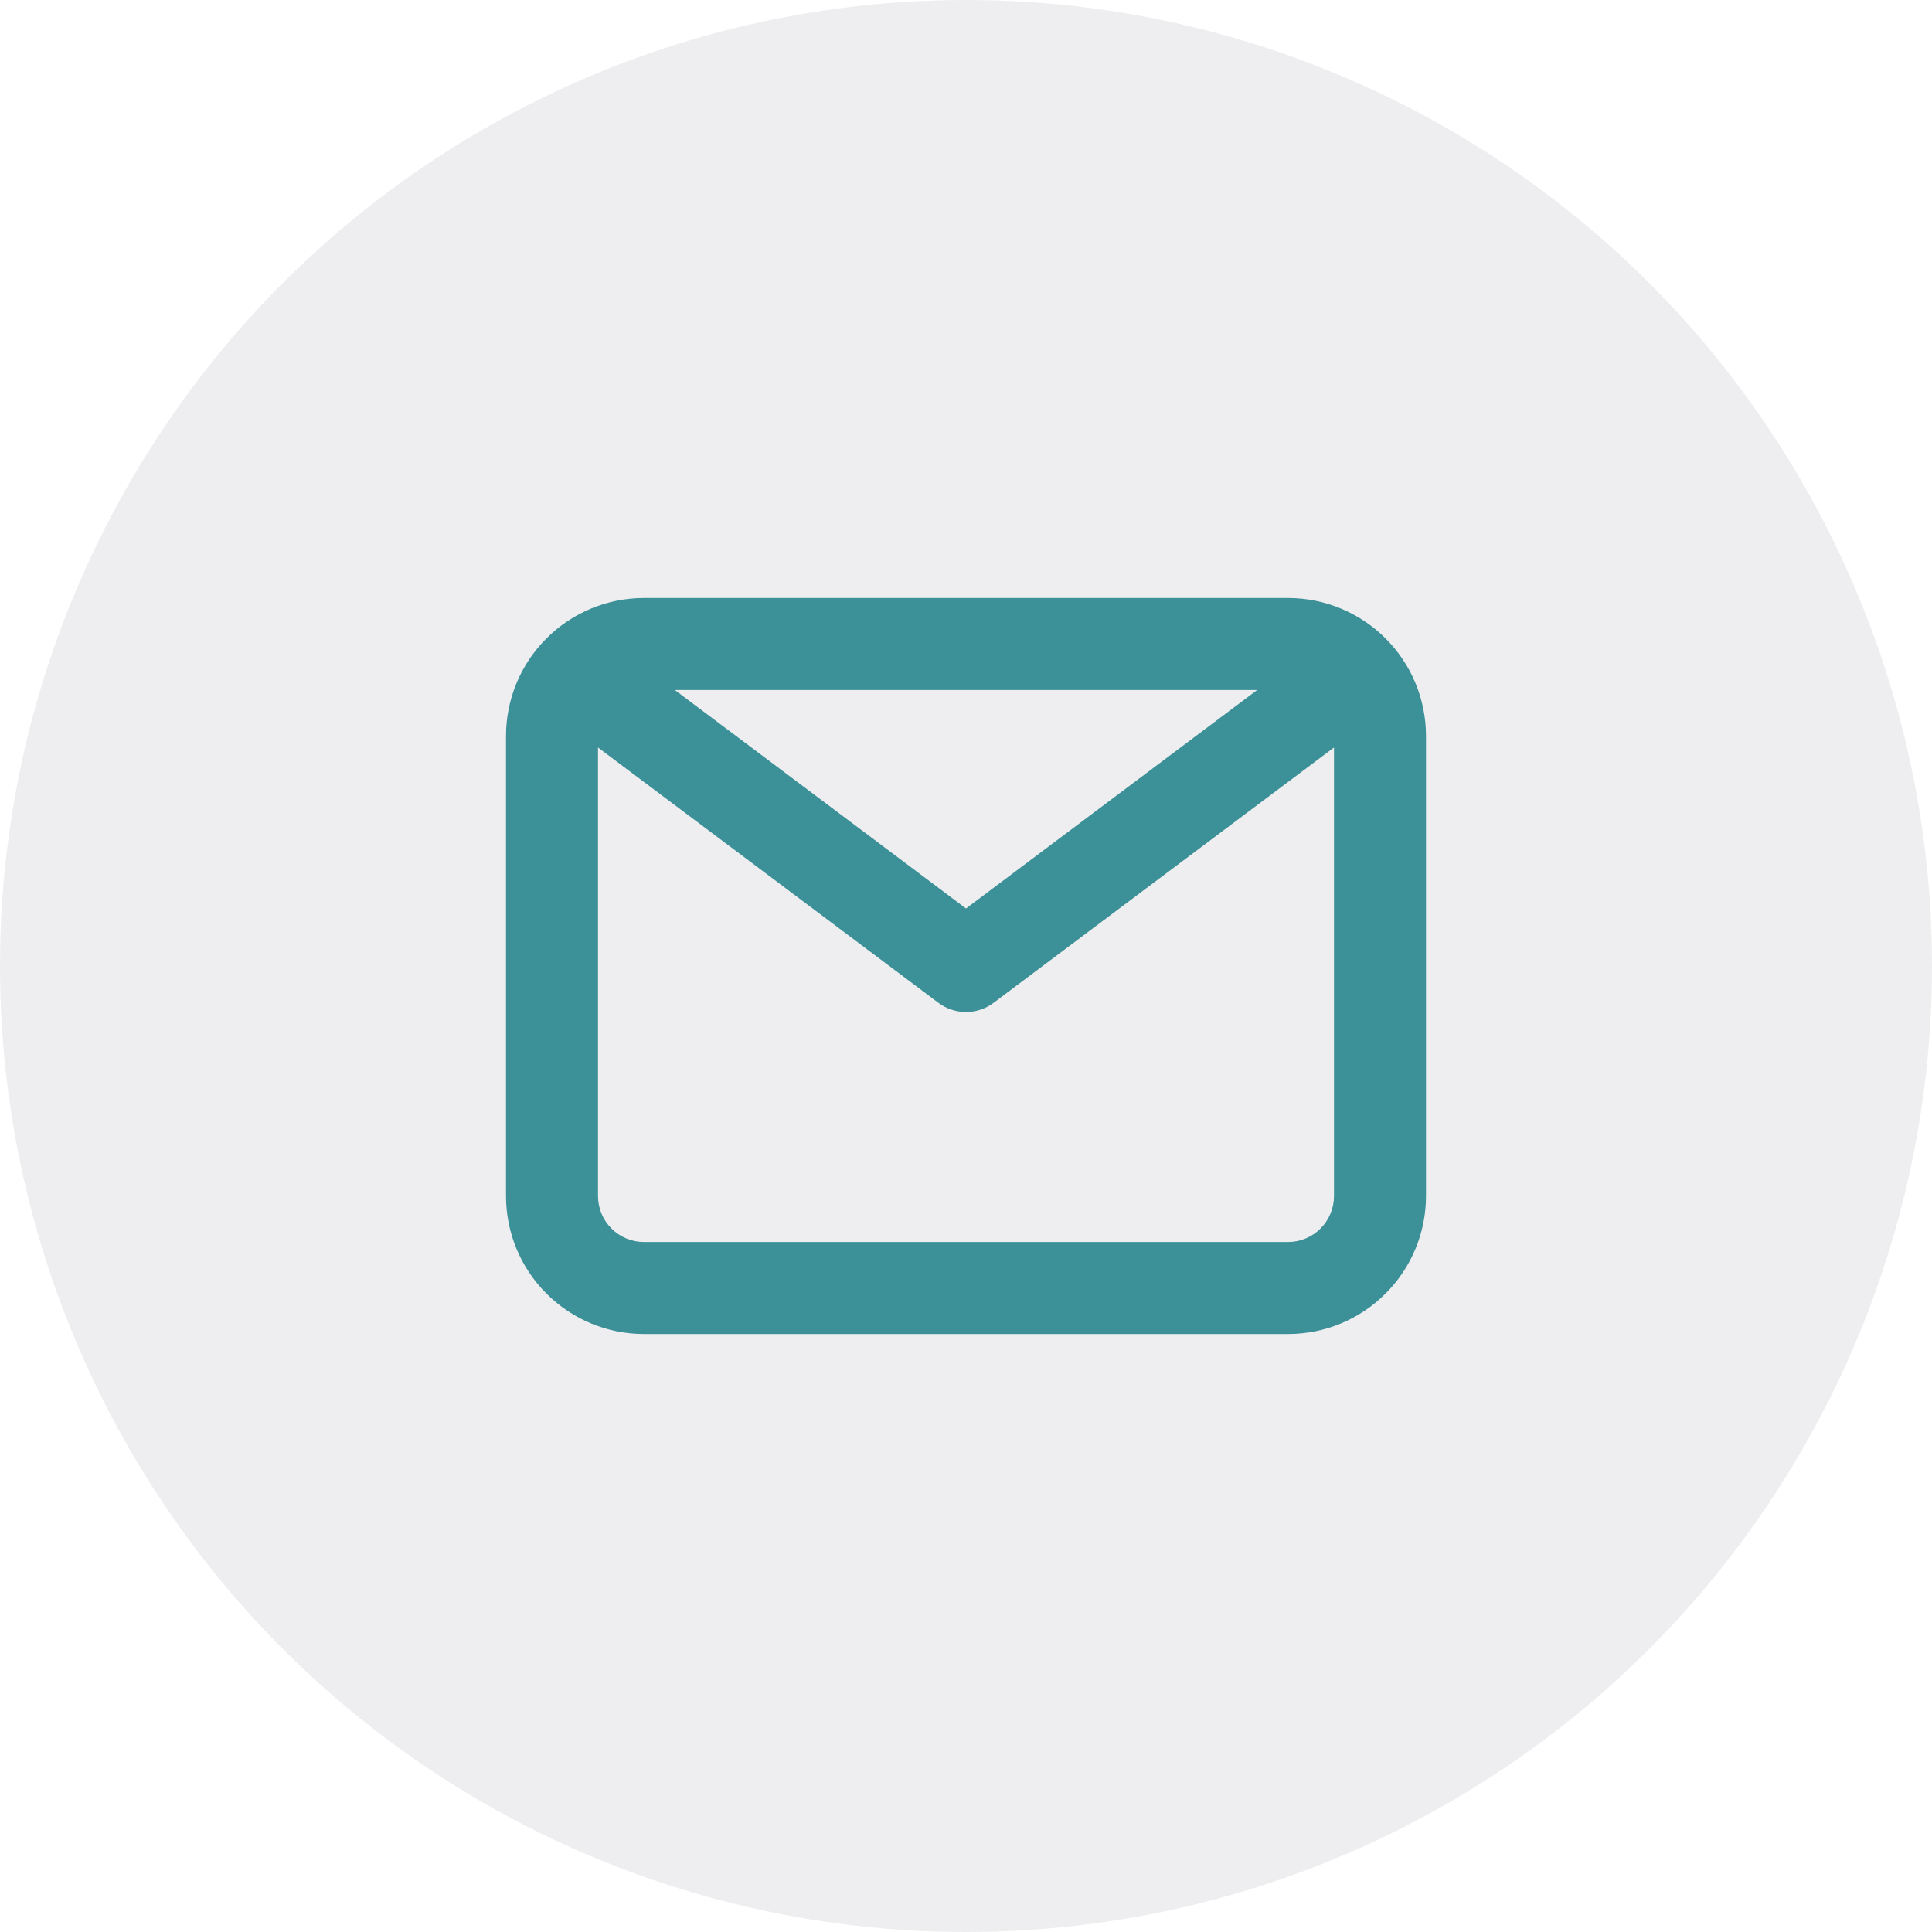
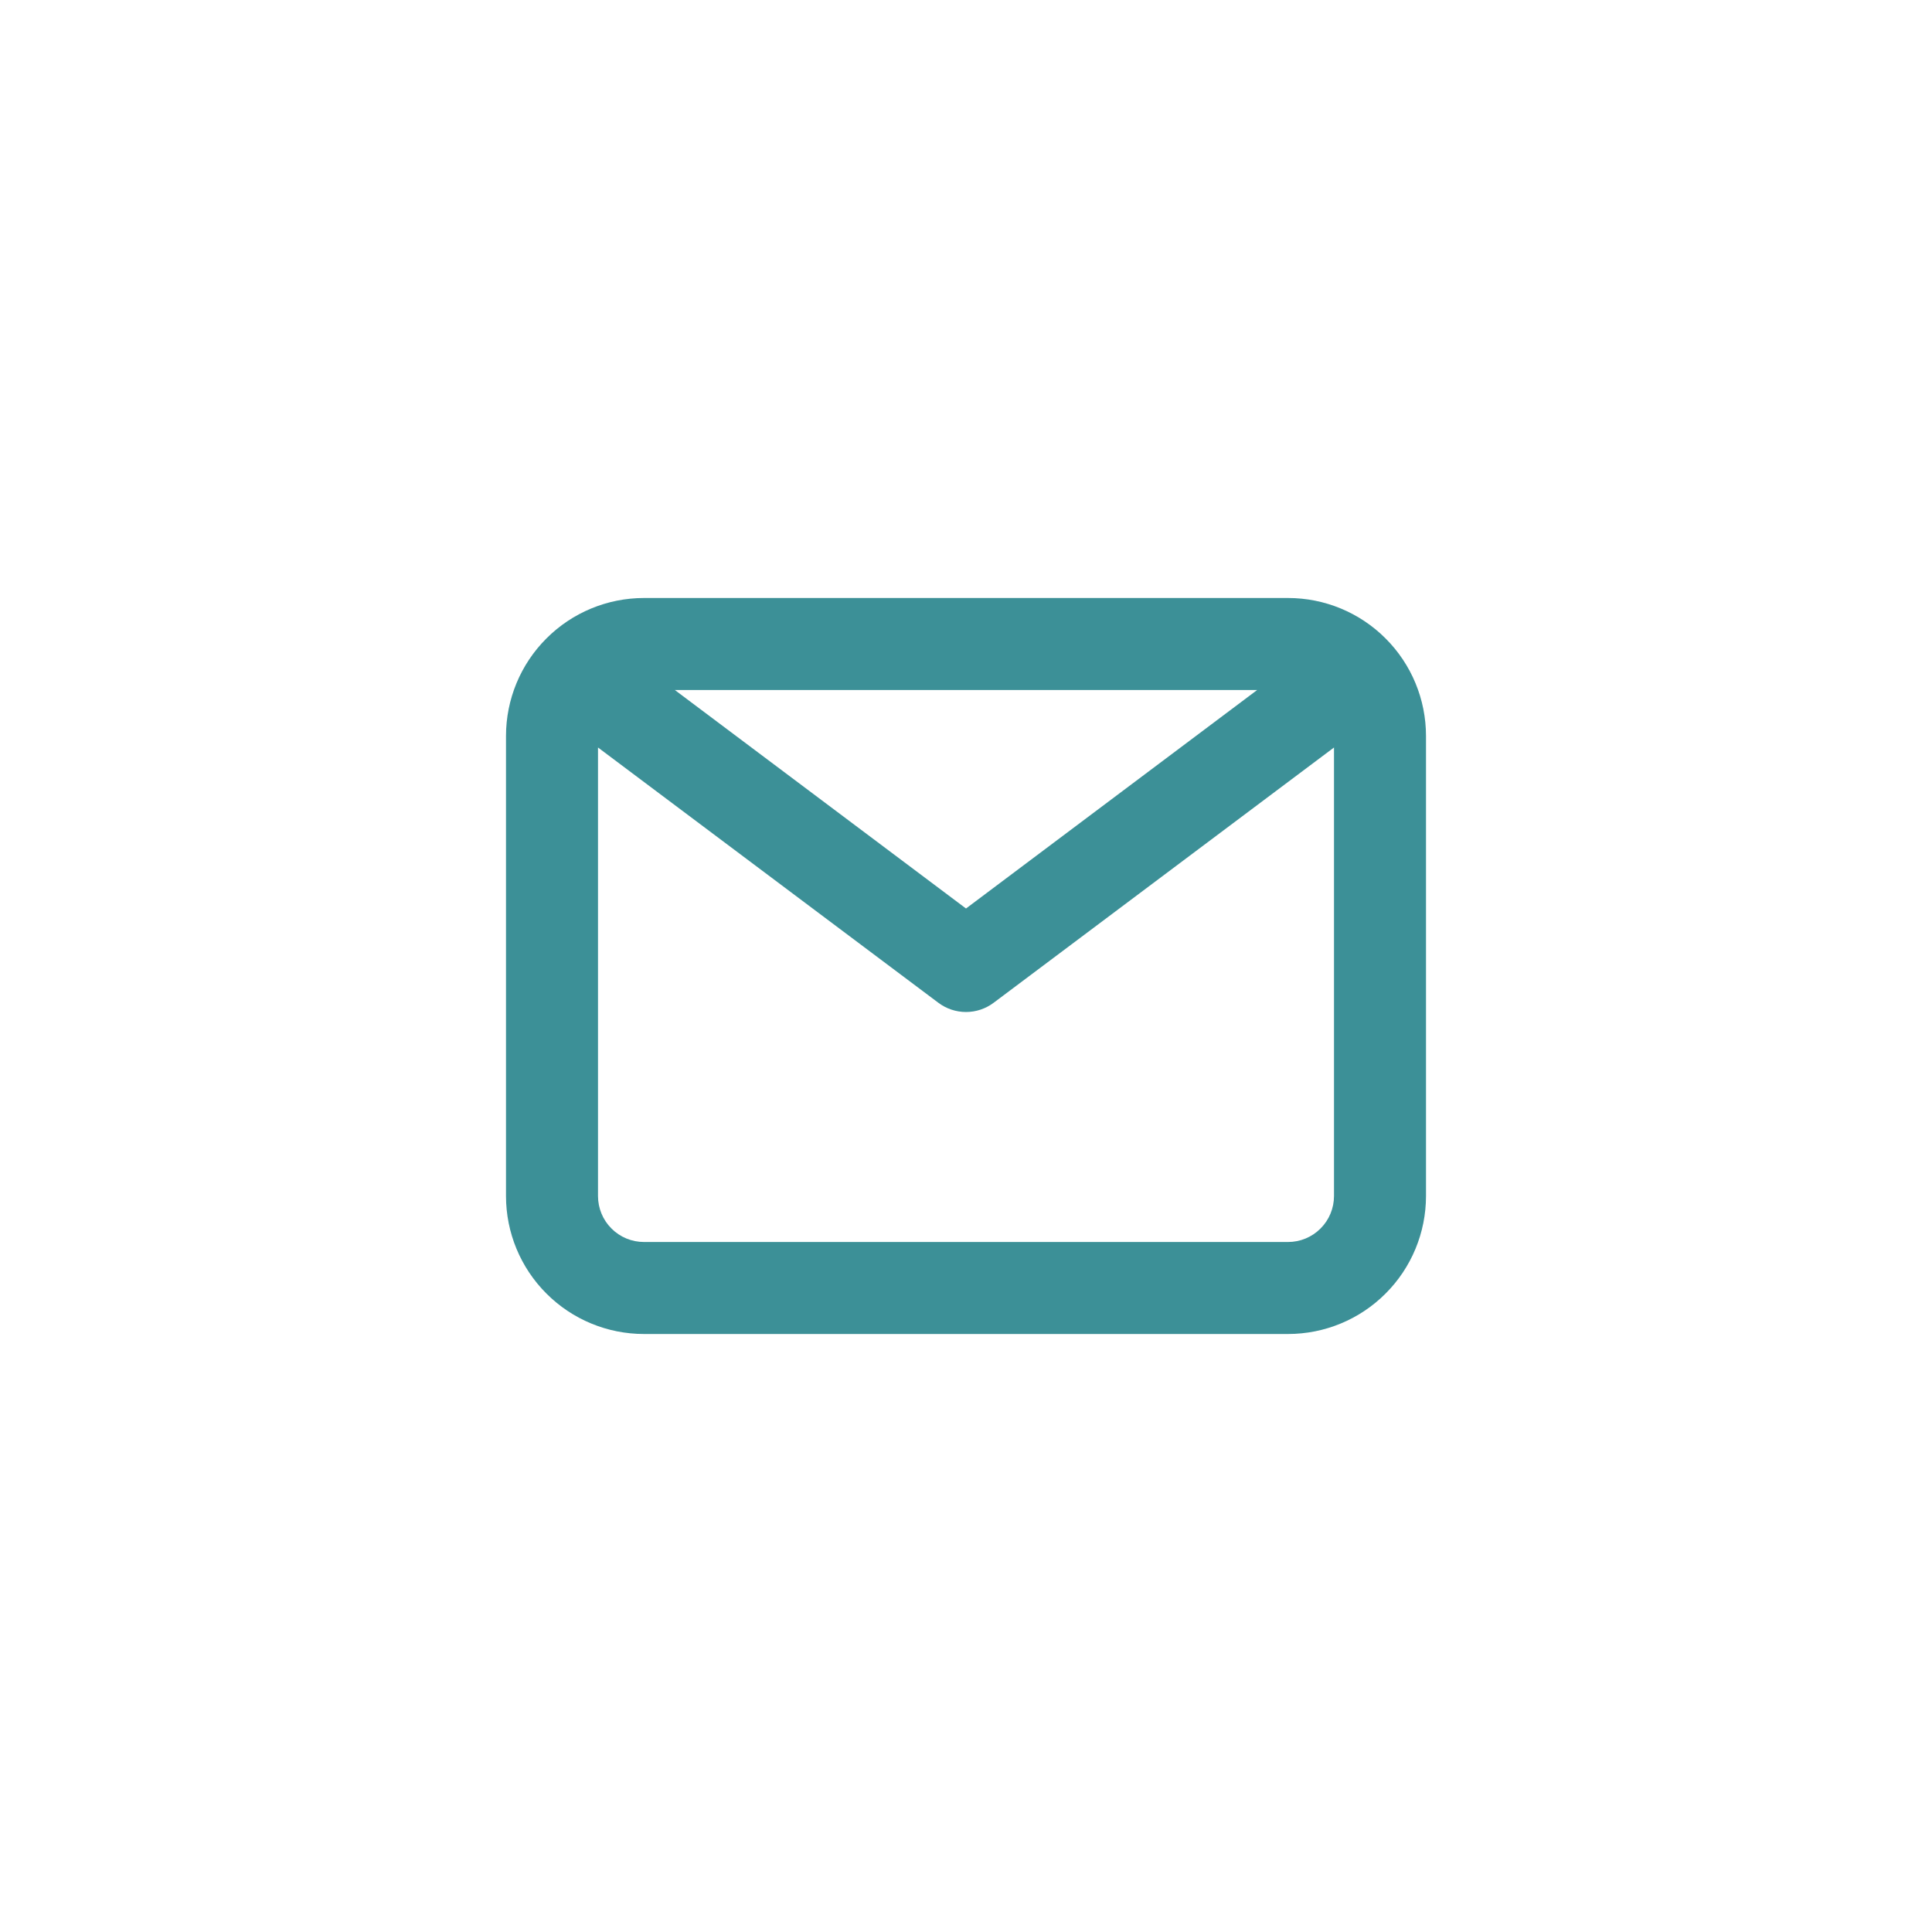
<svg xmlns="http://www.w3.org/2000/svg" width="42" height="42" viewBox="0 0 42 42" fill="none">
-   <circle opacity="0.8" cx="21" cy="21" r="21" fill="#E9EAEC" />
  <path d="M28 13H14C13.204 13 12.441 13.316 11.879 13.879C11.316 14.441 11 15.204 11 16V26C11 26.796 11.316 27.559 11.879 28.121C12.441 28.684 13.204 29 14 29H28C28.796 29 29.559 28.684 30.121 28.121C30.684 27.559 31 26.796 31 26V16C31 15.204 30.684 14.441 30.121 13.879C29.559 13.316 28.796 13 28 13ZM27.33 15L21 19.75L14.67 15H27.33ZM28 27H14C13.735 27 13.48 26.895 13.293 26.707C13.105 26.52 13 26.265 13 26V16.25L20.4 21.8C20.573 21.93 20.784 22 21 22C21.216 22 21.427 21.93 21.6 21.8L29 16.25V26C29 26.265 28.895 26.52 28.707 26.707C28.52 26.895 28.265 27 28 27Z" fill="#3C9097" />
</svg>